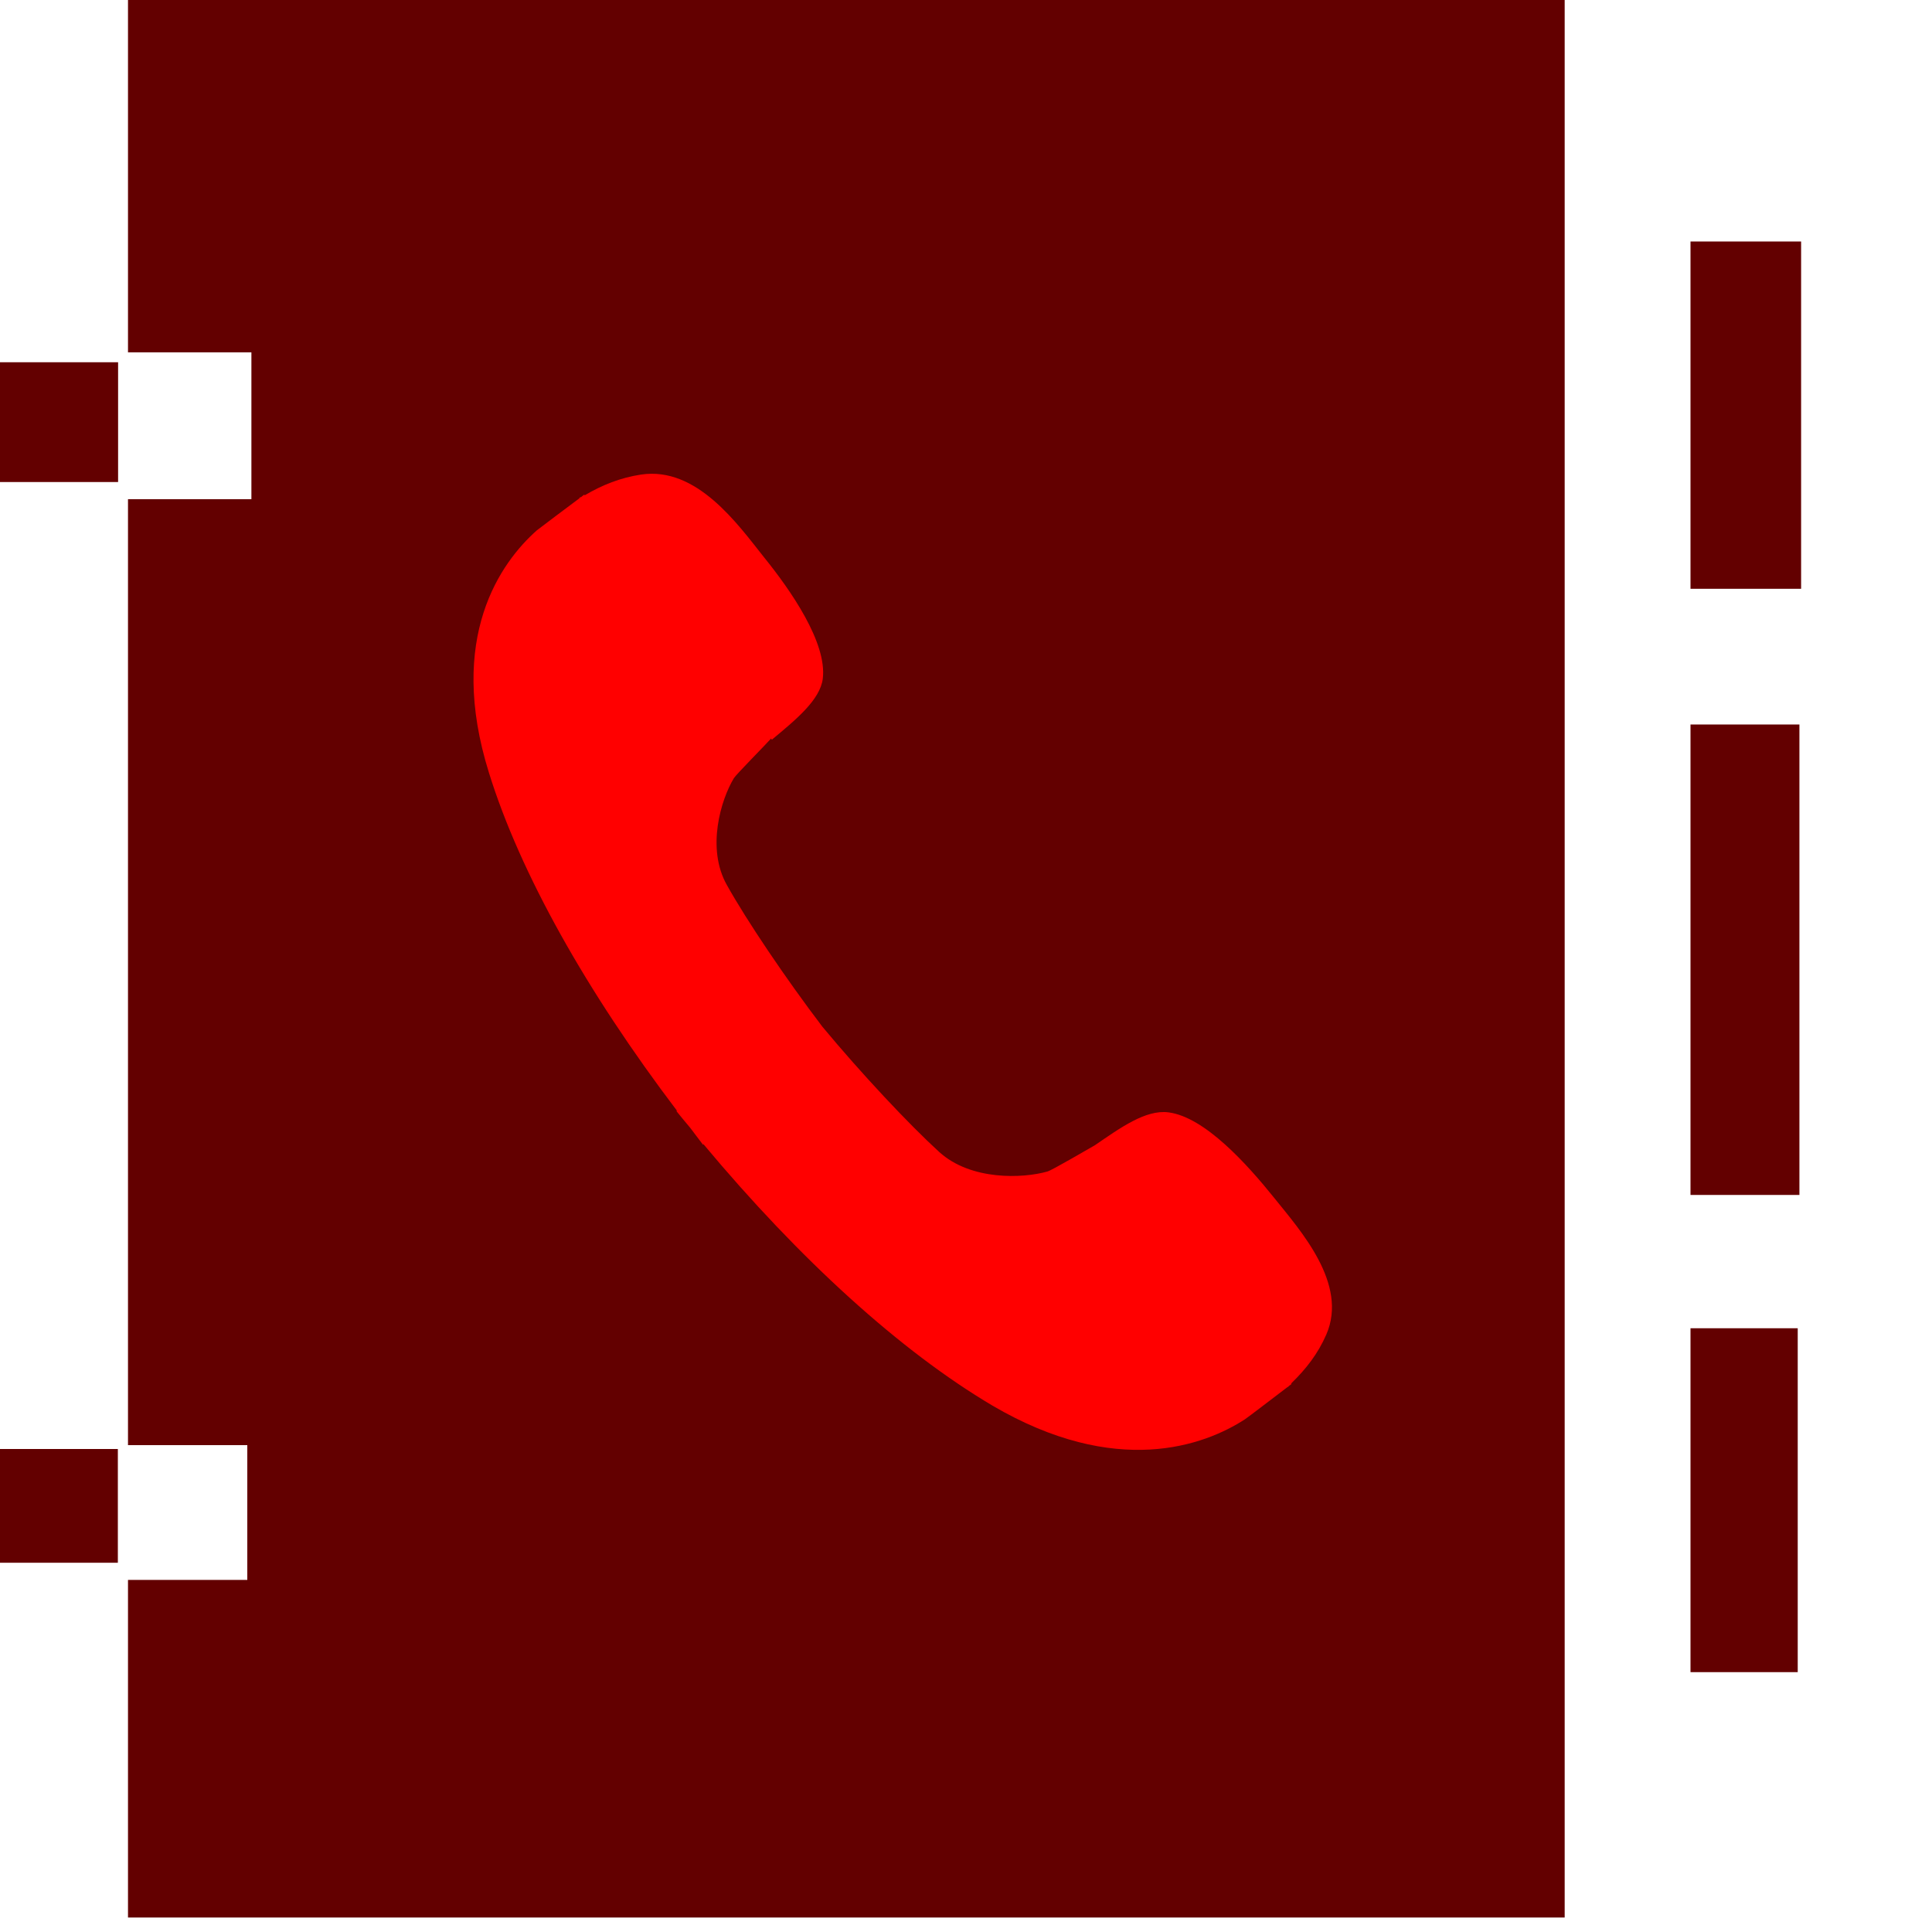
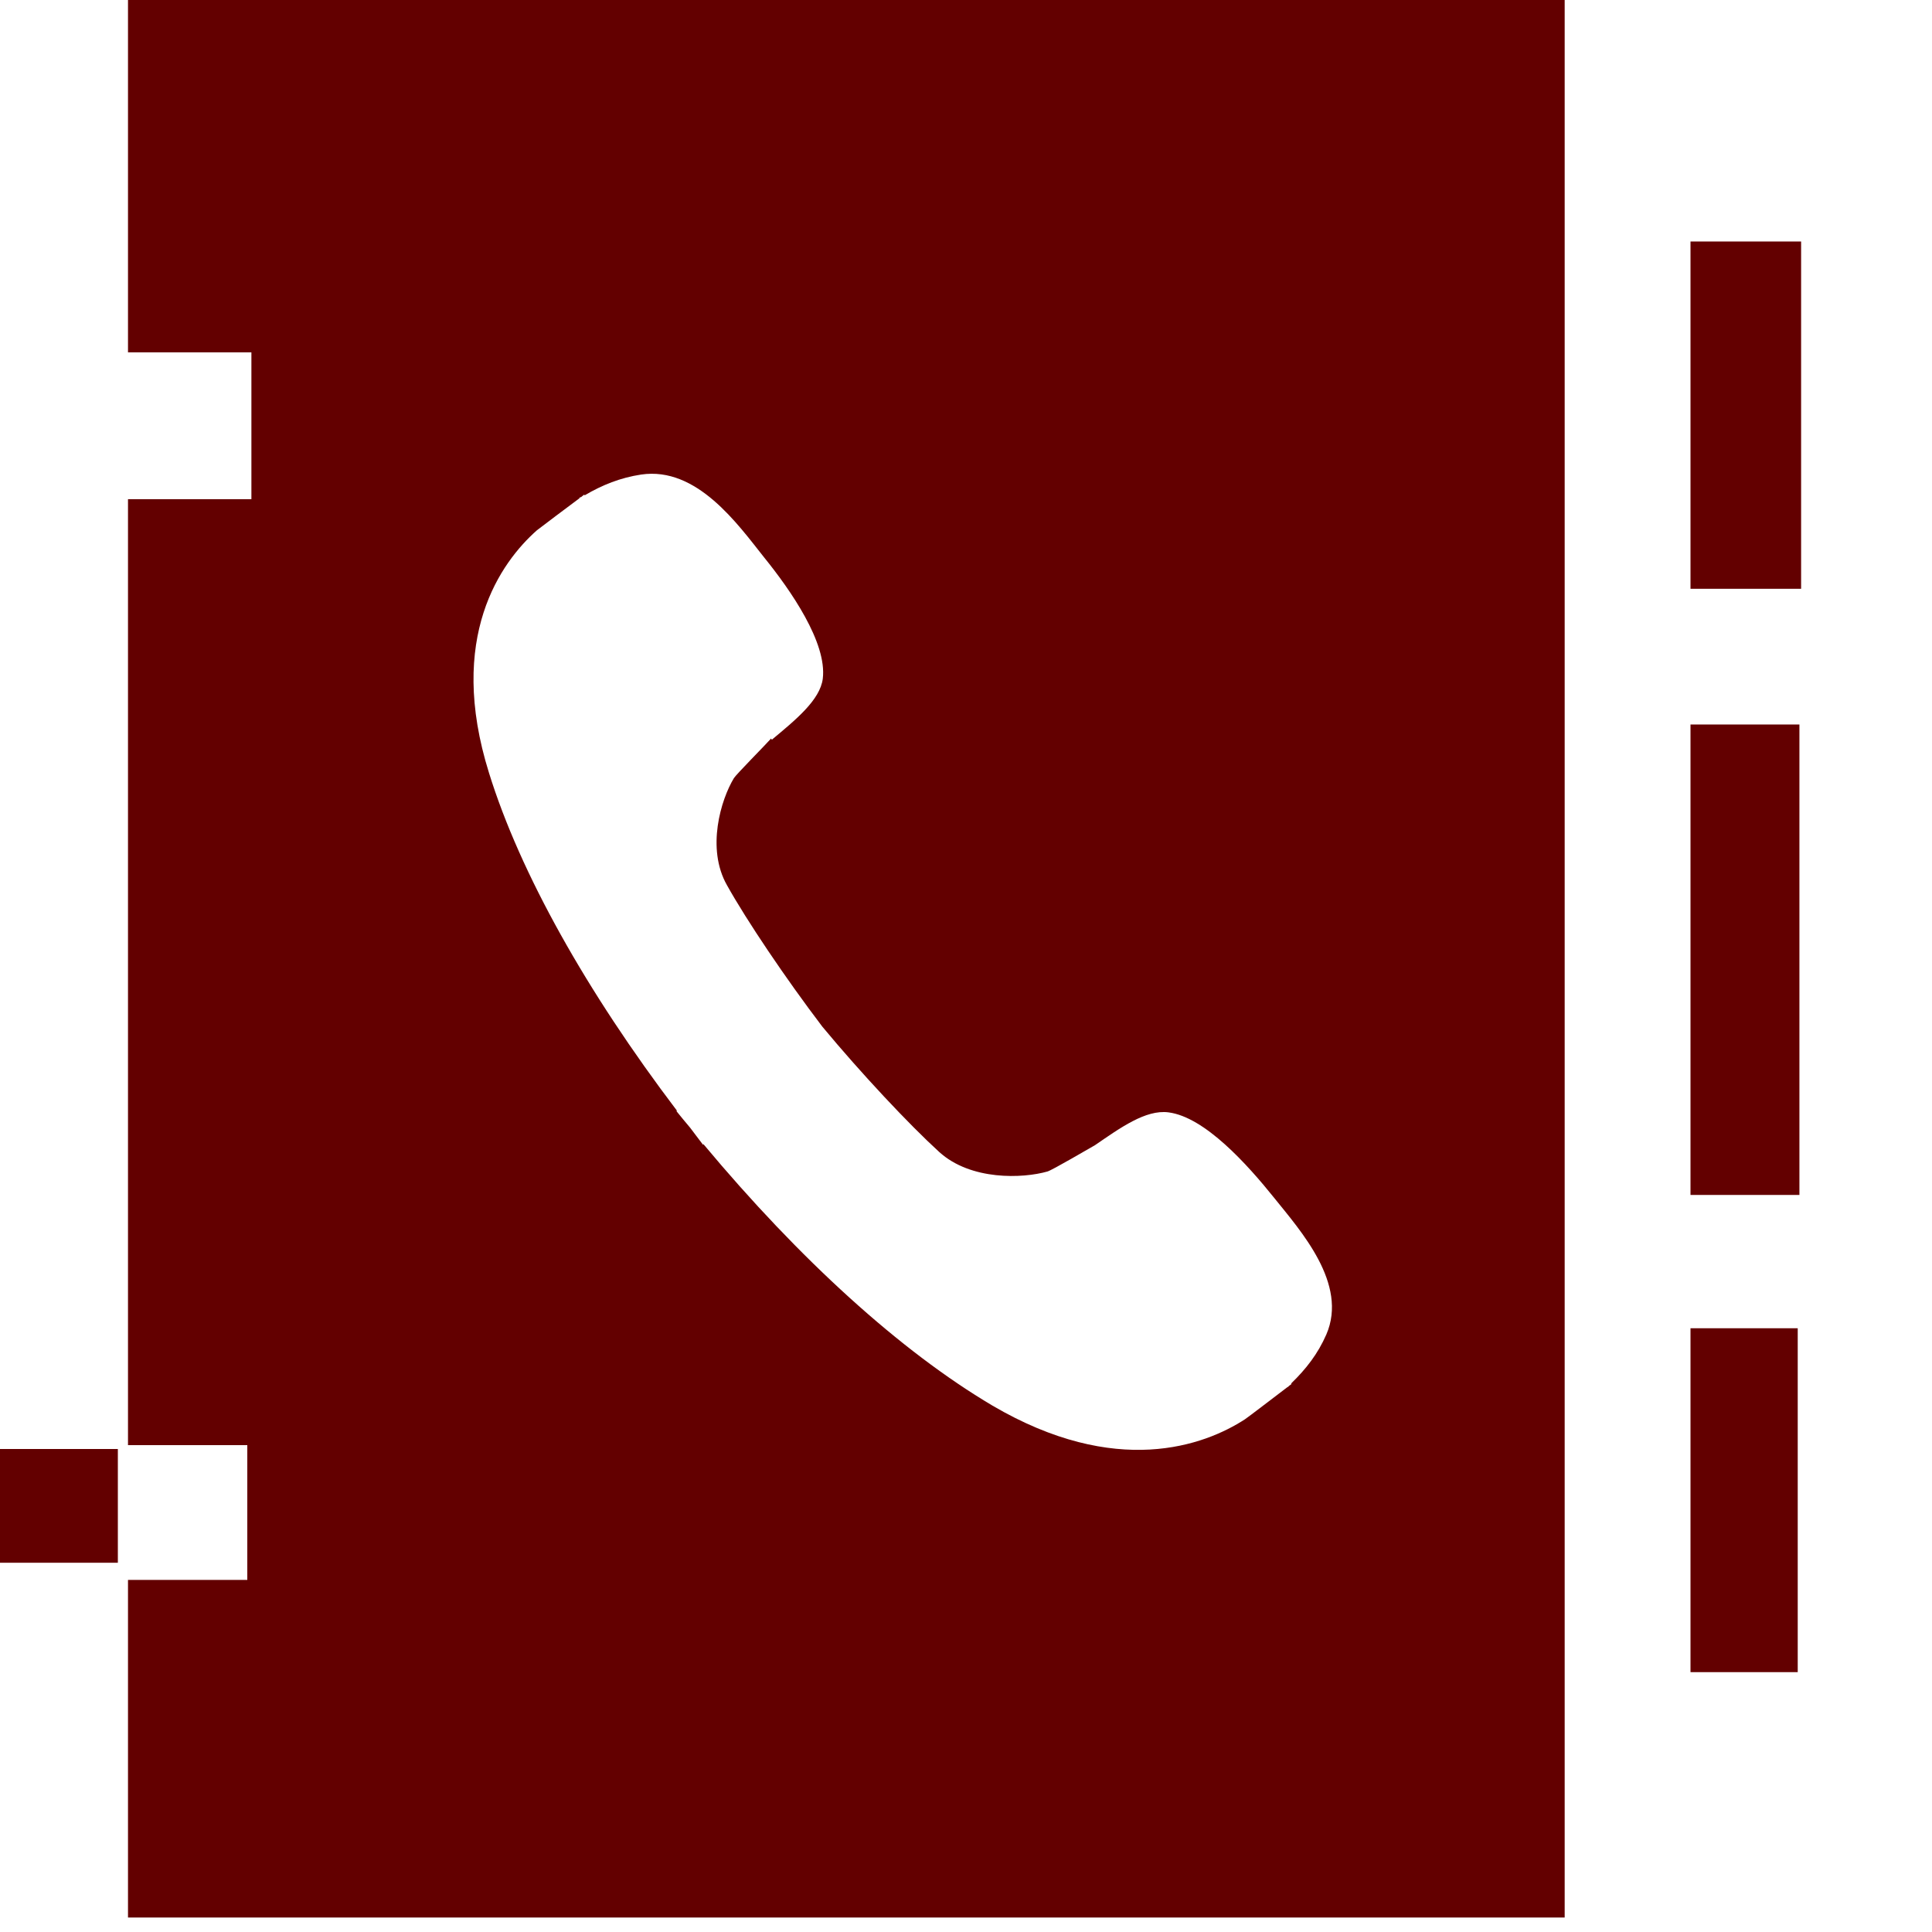
<svg xmlns="http://www.w3.org/2000/svg" version="1.1" x="0px" y="0px" viewBox="0 0 800 800" style="enable-background:new 0 0 800 800;" xml:space="preserve">
  <style type="text/css">
	.st0{fill:#FF0000;}
	.st1{fill:#630000;}
</style>
  <g id="Camada_2">
-     <rect x="161" y="165" class="st0" width="440" height="482.1" />
-   </g>
+     </g>
  <g id="Camada_1">
    <title>Contact-book</title>
    <path class="st1" d="M53,145.9h51.1v60.8H53v391.7h49.4v55.8H53V794h594.9V0H53V145.9L53,145.9z M222.3,219.6   c1.5-1.2,13.5-10.2,17.8-13.4l-0.3-0.1c0.4-0.1,0.6-0.2,0.9-0.3c0.2-0.3,1.1-0.8,1.2-1l0.2,0.3c7.3-4.3,14.8-7.3,23.4-8.6   c23.1-3.4,40,20.6,50.9,34.3c11,13.6,26.1,35.3,24.3,50.2c-1.1,8.9-11.4,17.2-21.1,25.3l-0.3-0.5c-2.6,2.9-14.4,14.8-15.4,16.4   c-5.4,8.9-11.5,29.1-2.9,44.3c8.2,14.7,24.3,38.6,39.5,58.6c16.1,19.4,35.9,40.5,48.4,51.9c13.1,11.9,34.6,11,44.8,8.1   c1.9-0.5,17.7-9.8,19.7-10.9c10.5-7.2,21-14.8,30.4-13.6c15.1,1.9,32.8,21.7,43.8,35.4c11,13.7,30.7,35.6,21.6,56.6   c-3.5,8-8.4,14.3-14.6,20.3l0.2,0.2l-1.1,0.8c-0.2,0.2-0.3,0.4-0.3,0.4l-0.2,0c-4.1,3.1-16.2,12.4-17.7,13.4   c-16.8,10.9-53.3,24.4-104.6-5.7c-38-22.5-79.8-60.5-119.6-108.2l-0.2,0.2c-1.8-2.4-3.6-4.7-5.3-7c-1.9-2.3-3.8-4.5-5.7-6.9   l0.2-0.2c-37.4-49.3-64.9-98.3-77.8-139.8C184.9,263.9,207.4,232.8,222.3,219.6L222.3,219.6z" />
-     <rect y="150" class="st1" width="48.9" height="49.6" />
    <rect y="600" class="st1" width="48.8" height="47.1" />
    <rect x="700" y="100" class="st1" width="45.8" height="143.8" />
    <rect x="700" y="550" class="st1" width="44.4" height="142.4" />
    <rect x="700" y="300" class="st1" width="45.1" height="194.8" />
  </g>
</svg>